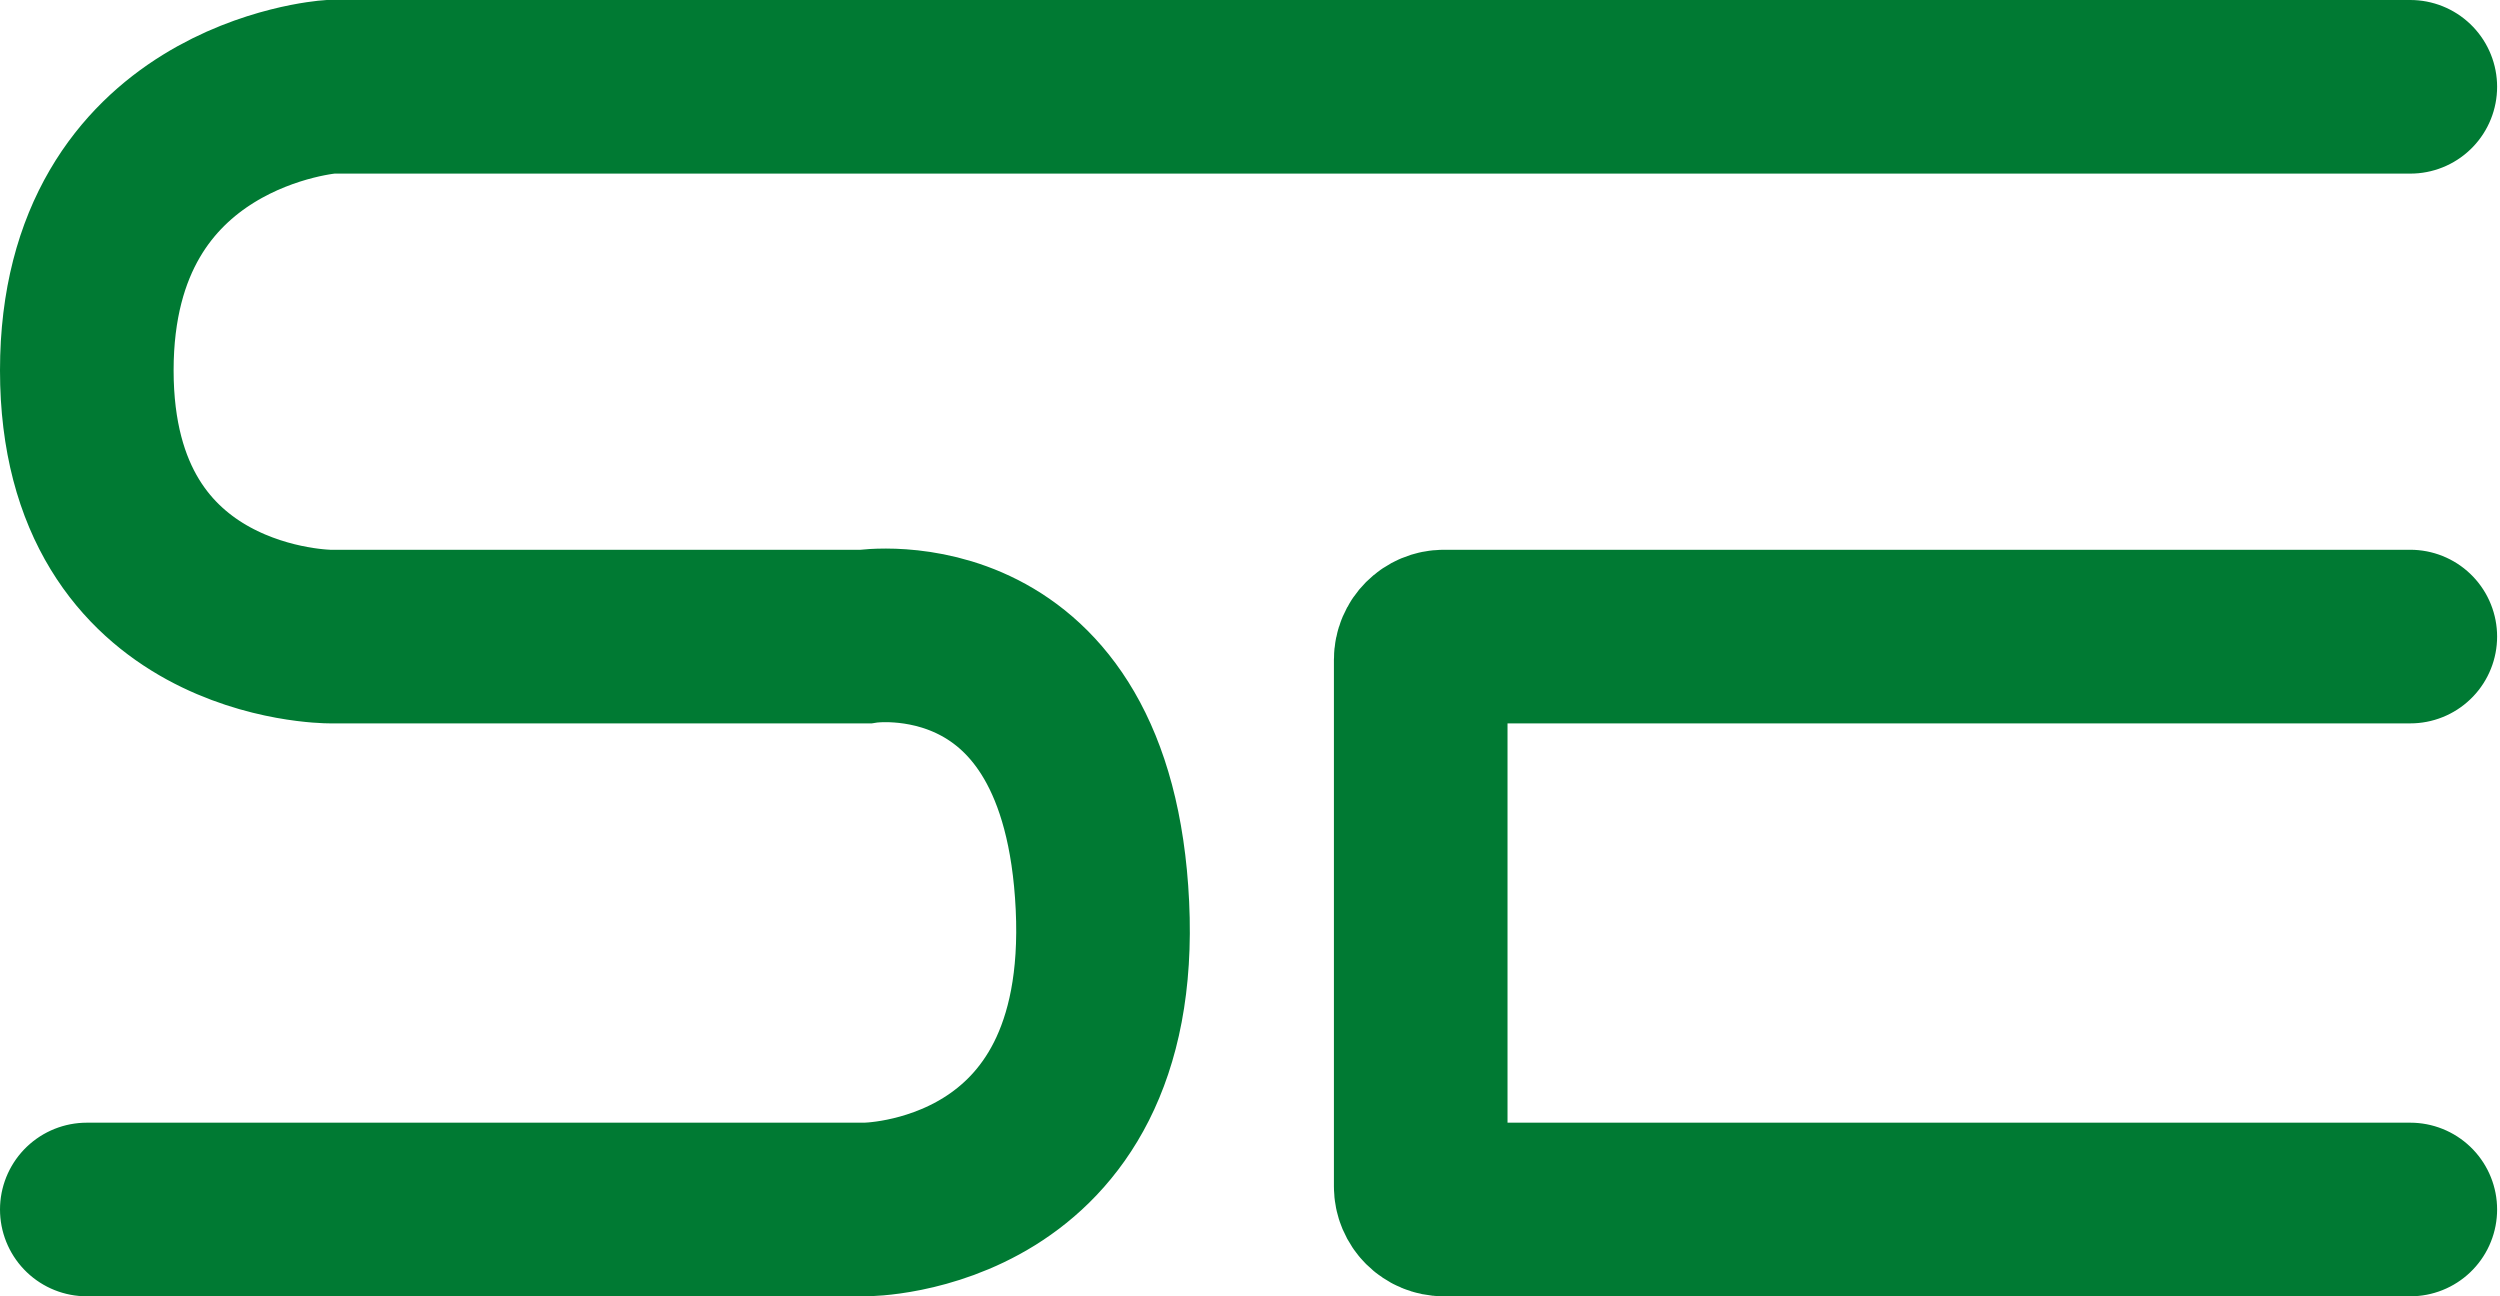
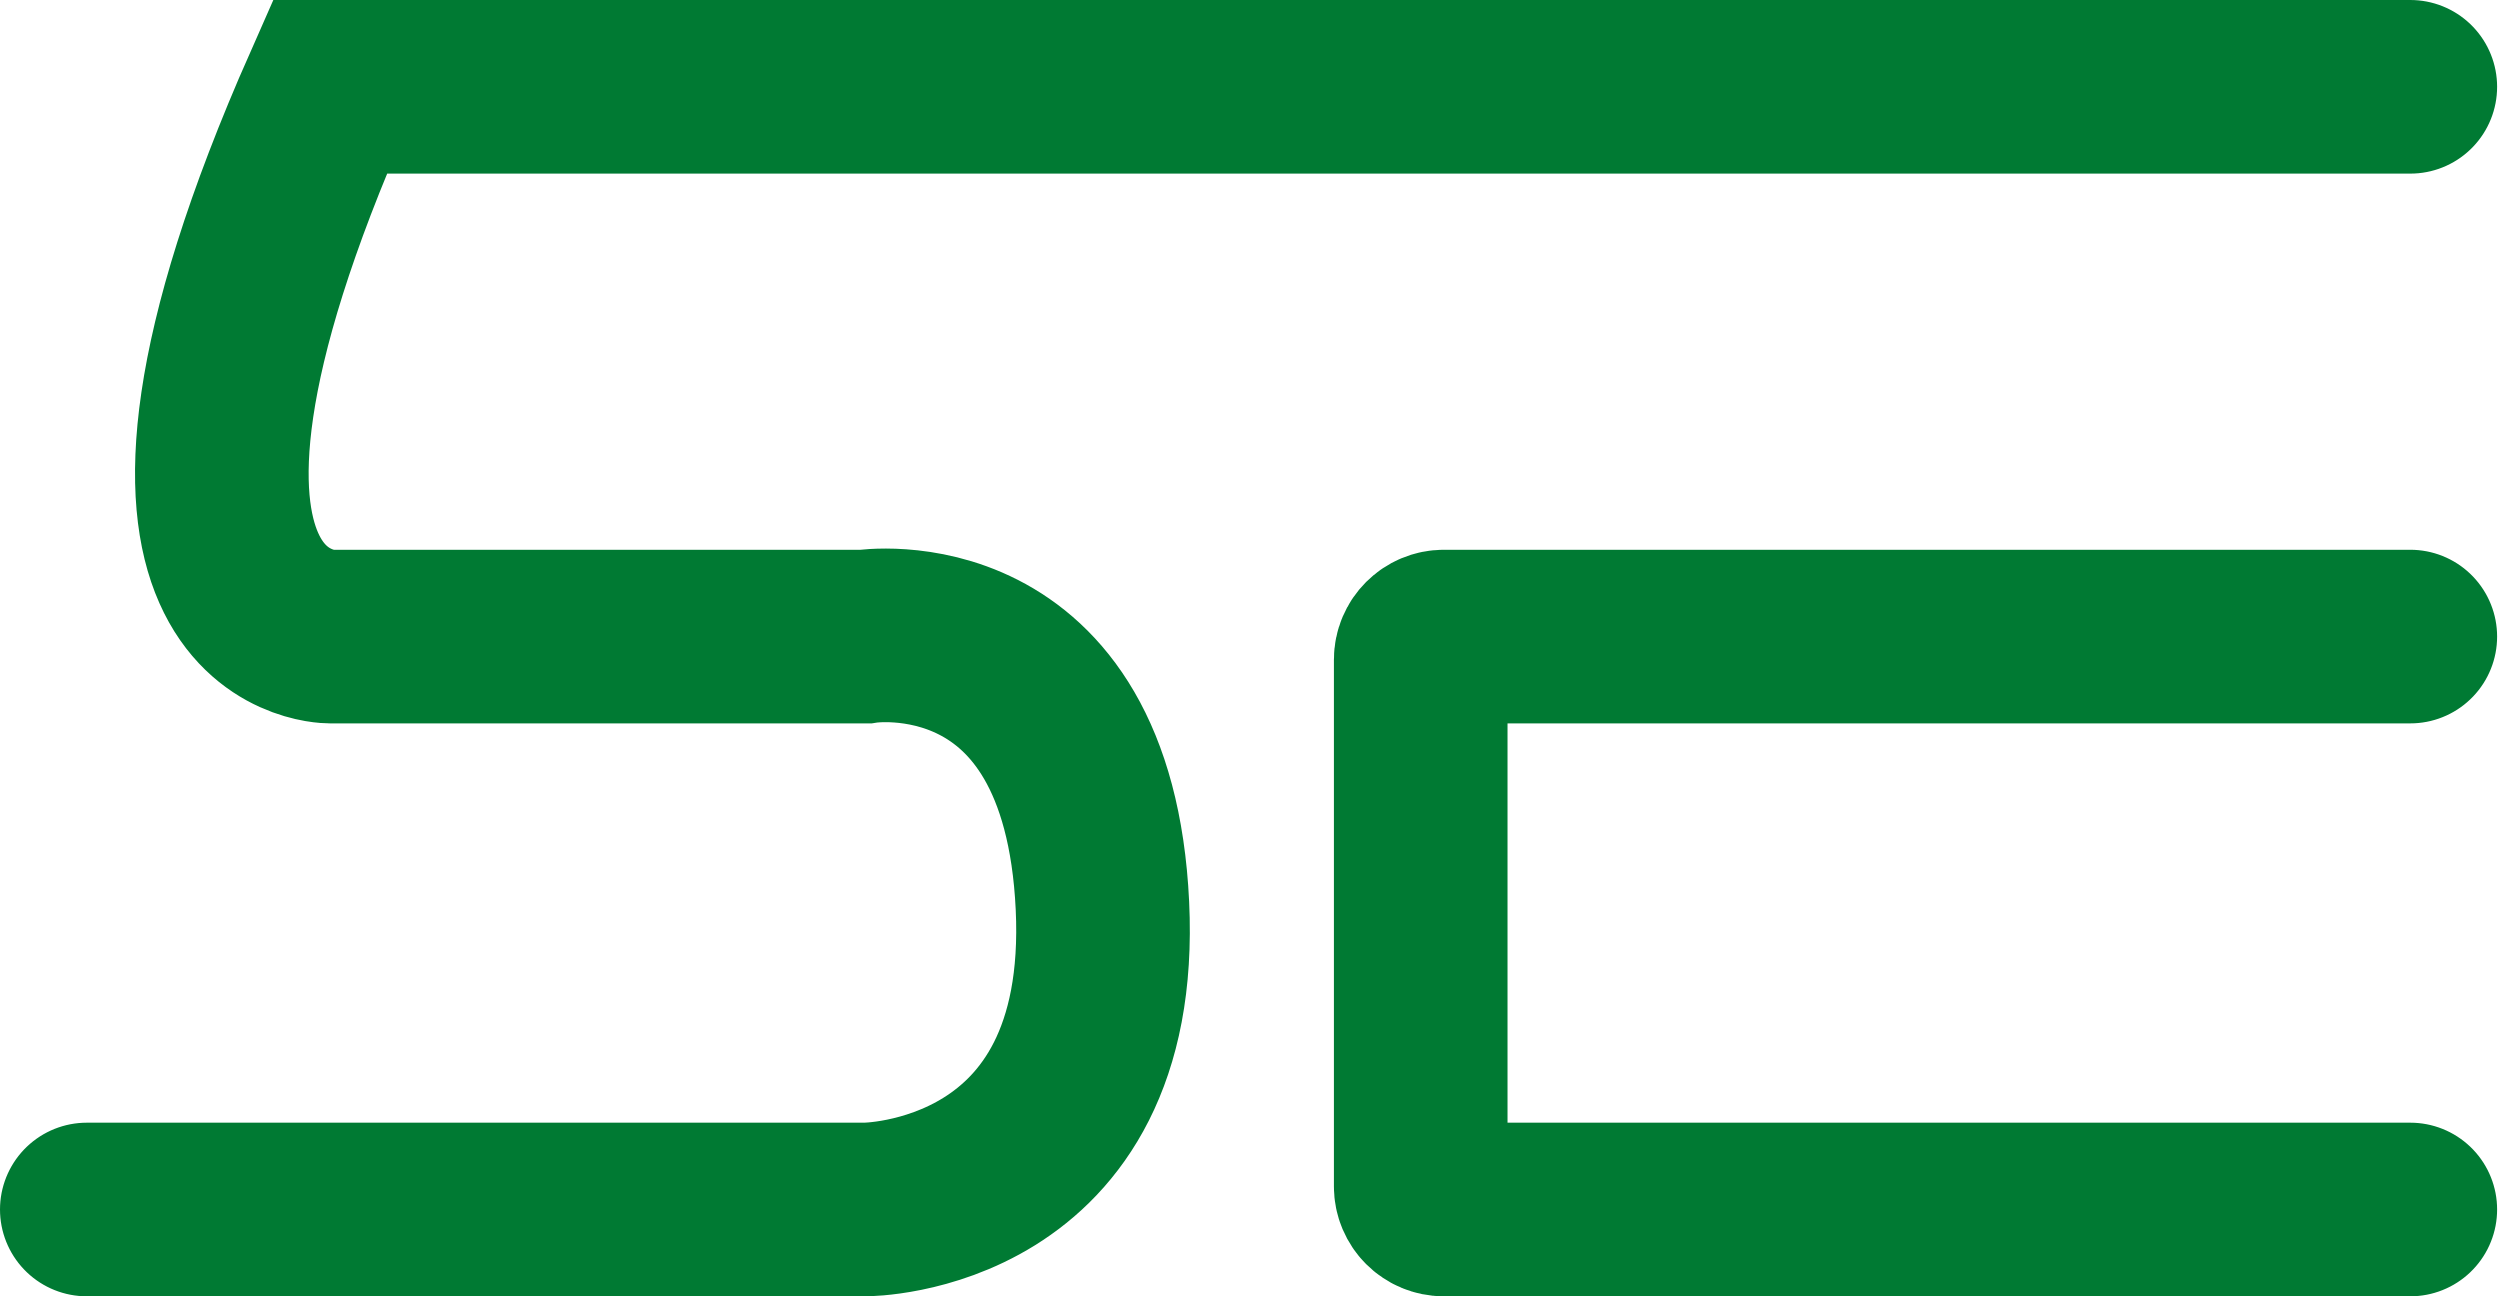
<svg xmlns="http://www.w3.org/2000/svg" width="432" height="224" viewBox="0 0 432 224" fill="none">
-   <path d="M416.5 15H57C57 15 15 18 15 64C15 110 57 110 57 110H149.5C149.5 110 188 104 190.5 156.5C193 209 149.5 209 149.5 209H15M416.5 110H249.5C247.291 110 245.5 111.791 245.5 114V205C245.5 207.209 247.291 209 249.5 209H416.5" stroke="#007A33" stroke-width="30" stroke-linecap="round" />
+   <path d="M416.5 15H57C15 110 57 110 57 110H149.5C149.5 110 188 104 190.5 156.5C193 209 149.5 209 149.5 209H15M416.5 110H249.5C247.291 110 245.5 111.791 245.5 114V205C245.5 207.209 247.291 209 249.5 209H416.5" stroke="#007A33" stroke-width="30" stroke-linecap="round" />
</svg>